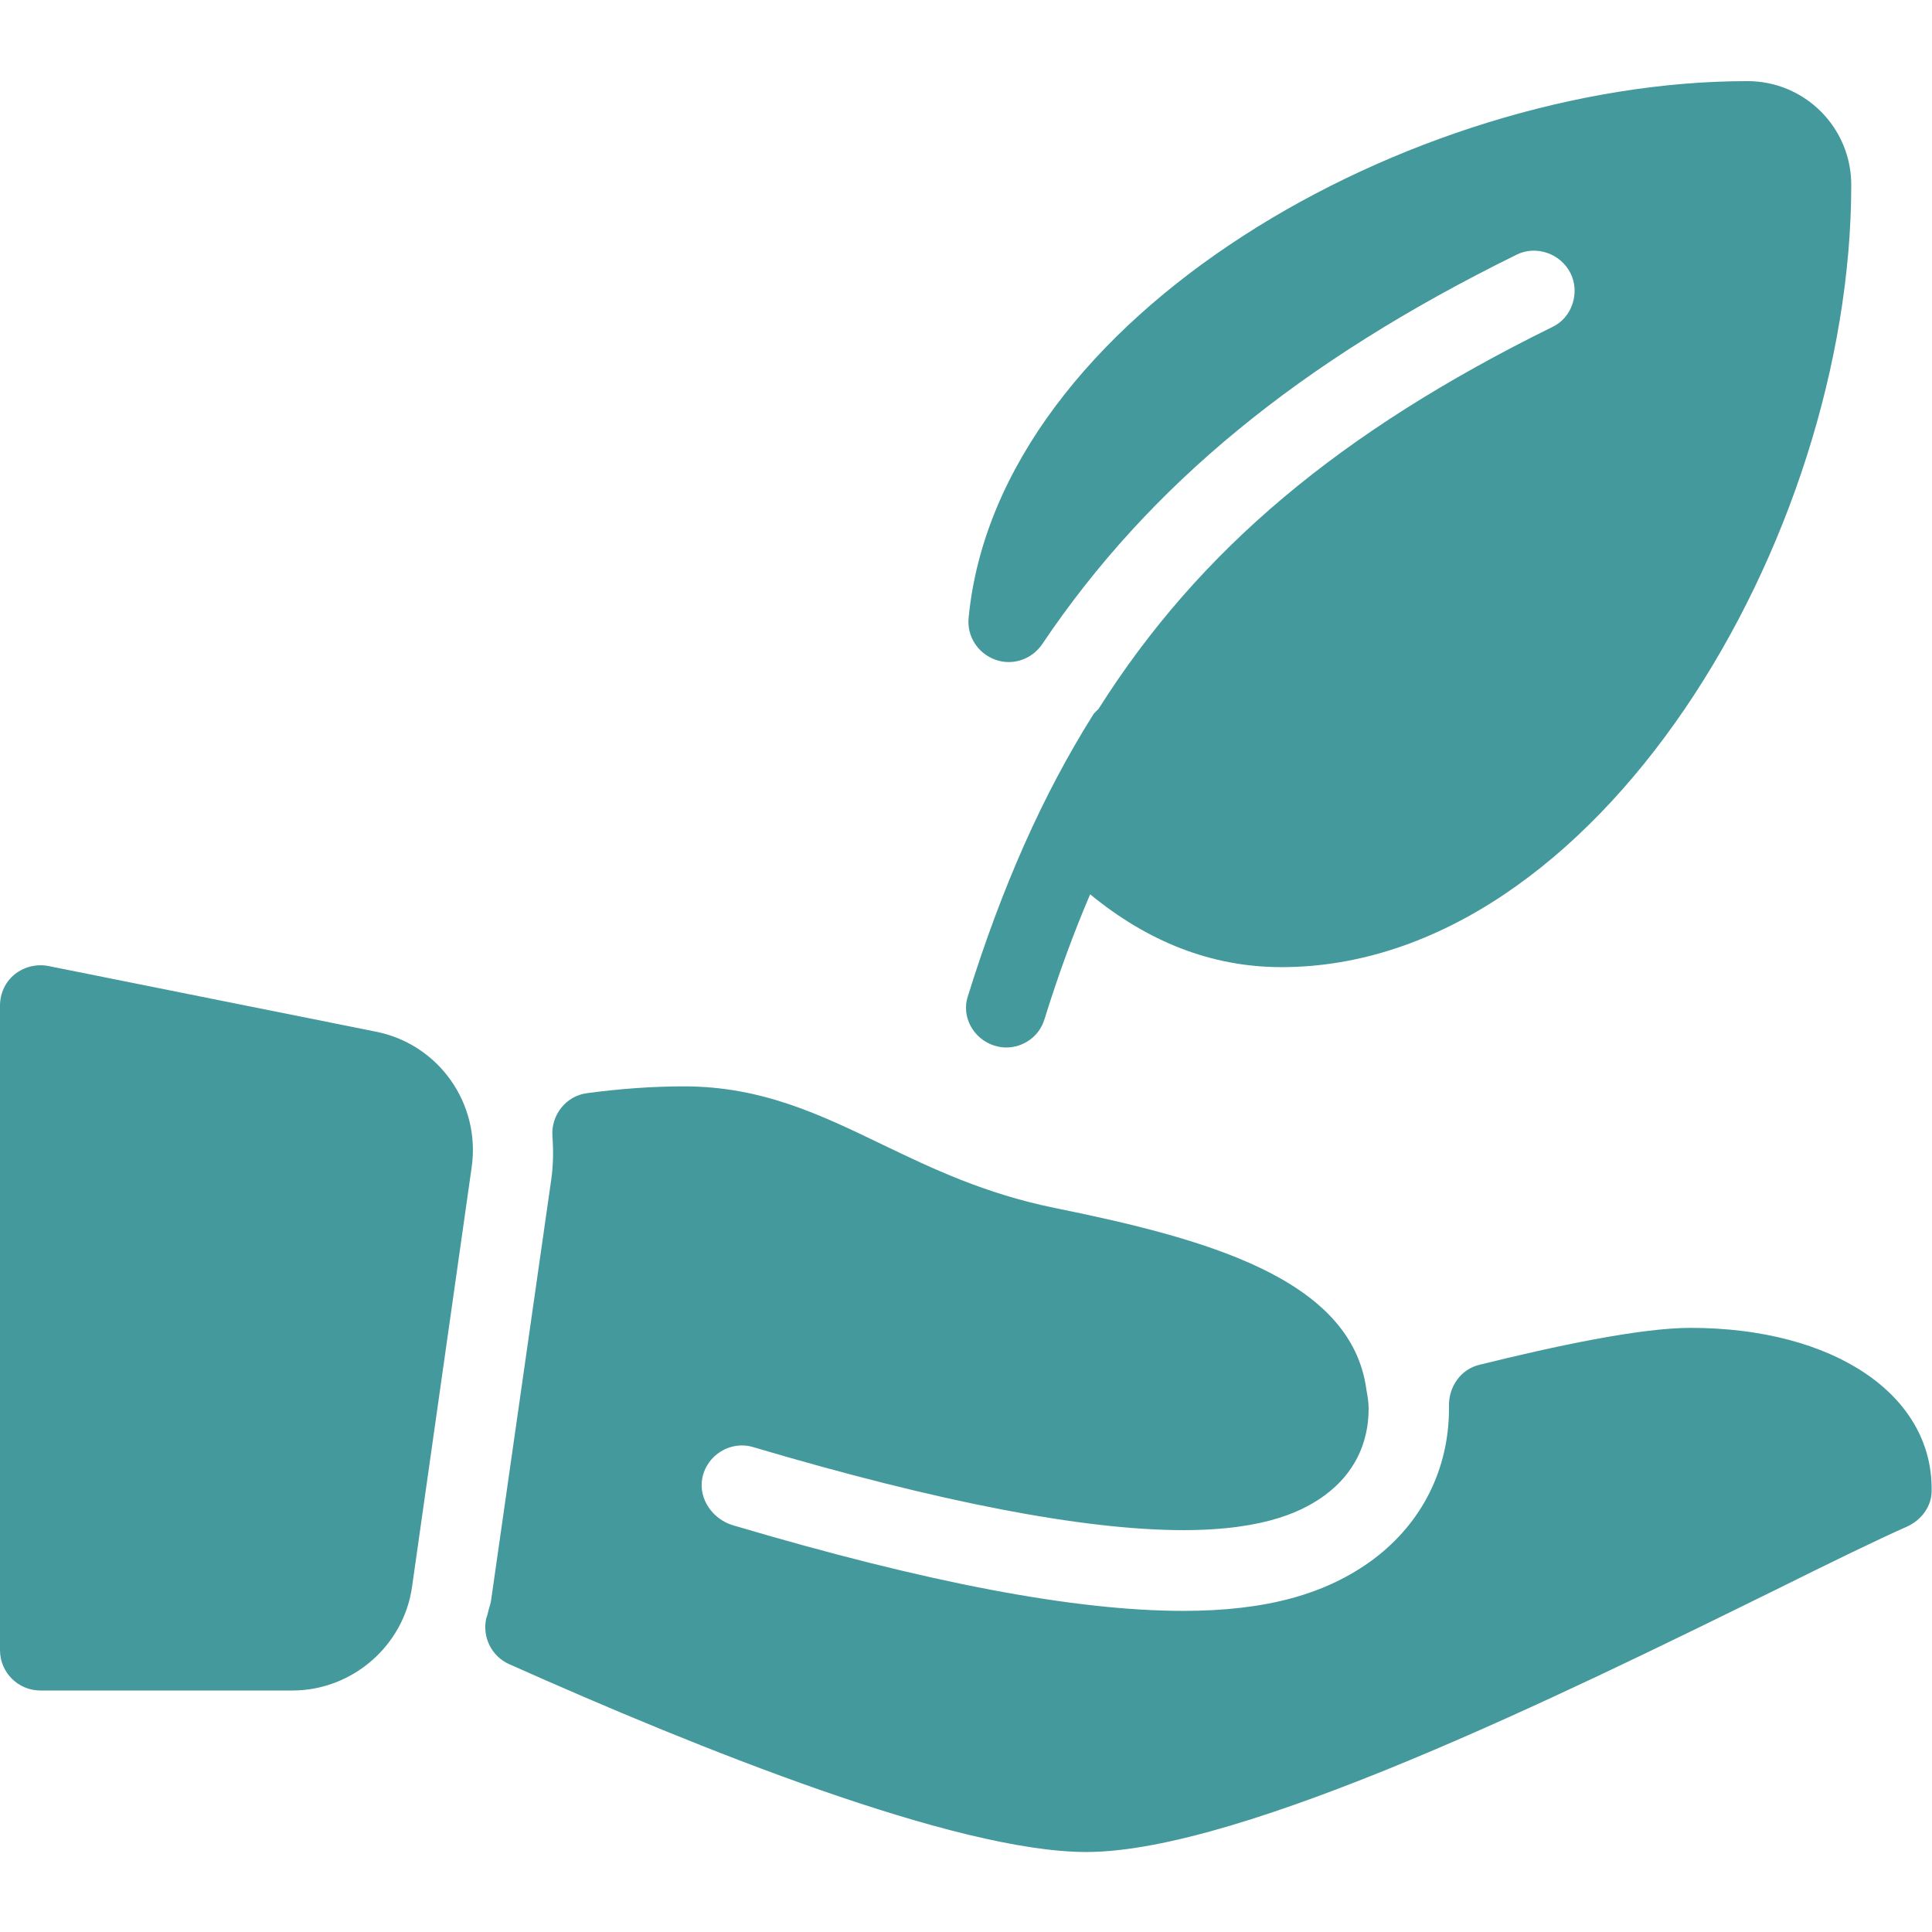
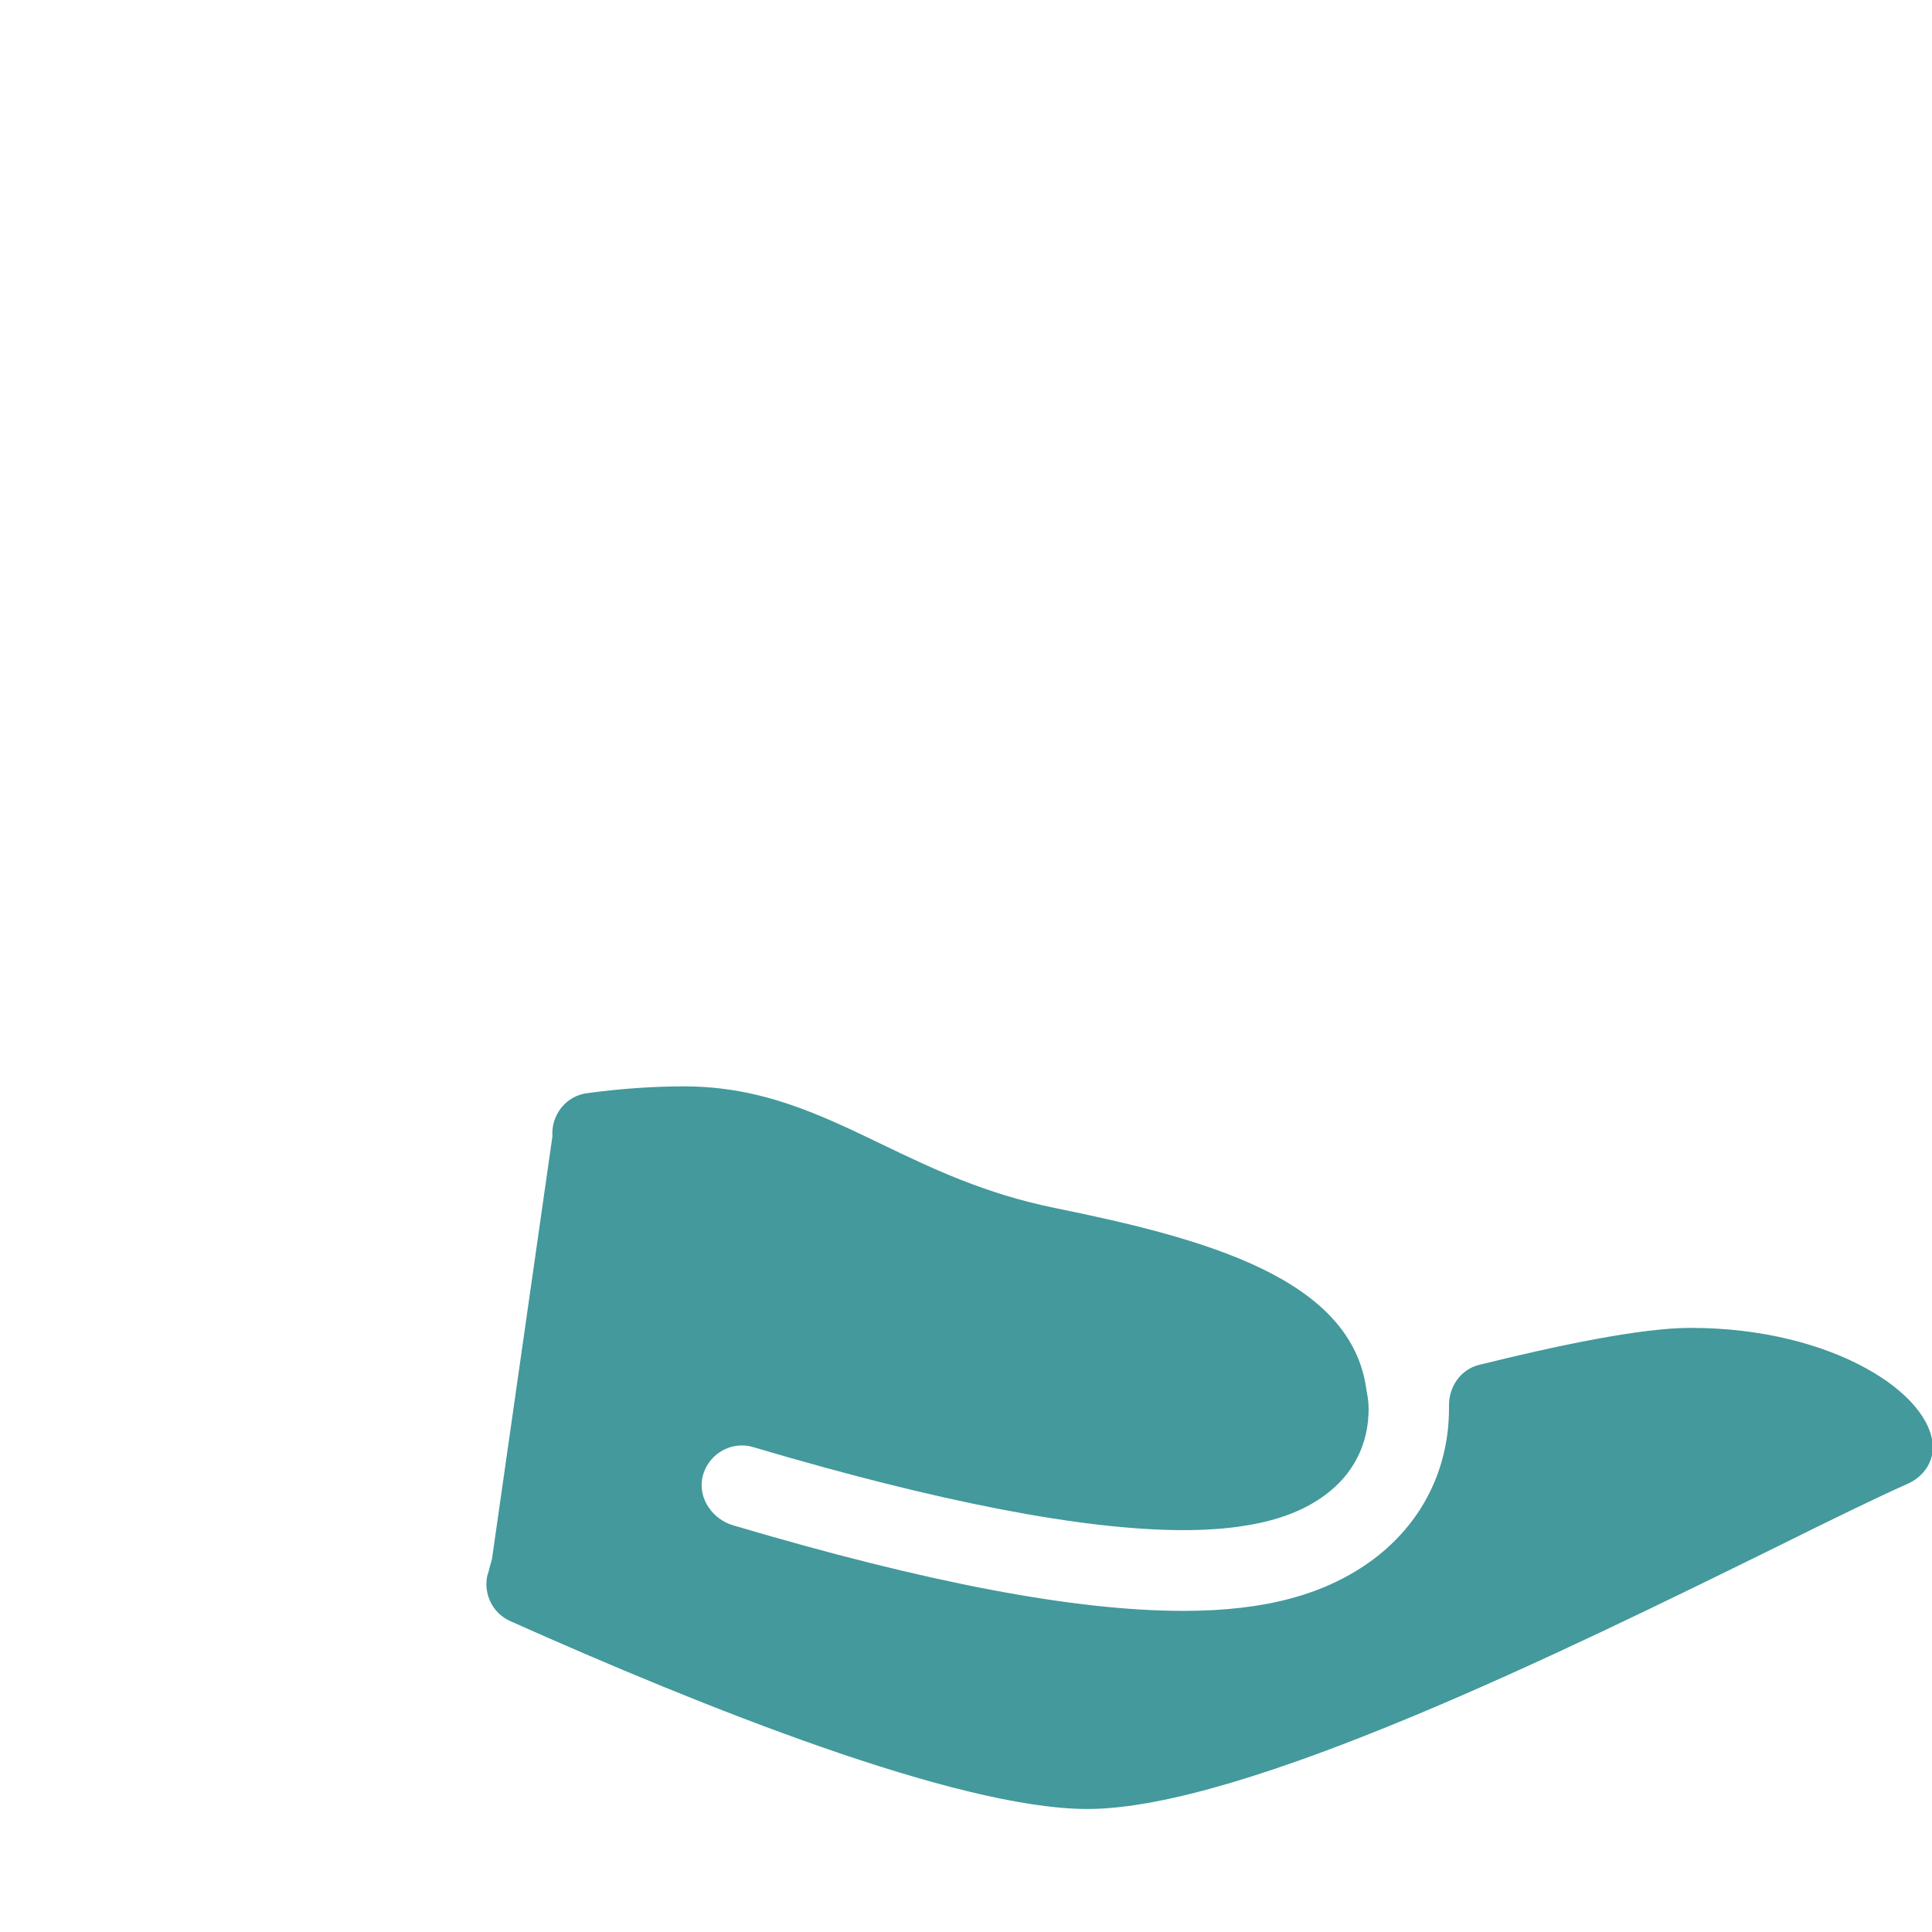
<svg xmlns="http://www.w3.org/2000/svg" version="1.1" id="Capa_1" x="0px" y="0px" viewBox="0 0 512 512" style="enable-background:new 0 0 512 512;" xml:space="preserve">
  <style type="text/css">
	.st0{fill:#43999B;}
</style>
  <g>
    <g>
      <g>
-         <path class="st0" d="M263.5,277.1c1,0.3,2.1,0.5,3.1,0.5c4.6,0,8.8-2.9,10.2-7.5c3.7-11.9,7.7-22.8,12.1-33.1     c15.2,12.5,32.1,19.3,50.7,19.3c83.7,0,151-113.4,151-207.3c0-15.2-12.3-27.5-27.5-27.5c-89.1,0-198.7,62.1-206.4,142.2     c-0.5,4.9,2.4,9.4,7,11.1c4.6,1.7,9.7,0,12.5-4.1c28.3-42.1,68.2-74.9,125.7-103.2c5.2-2.6,11.7-0.3,14.3,4.9     c1.3,2.6,1.4,5.5,0.5,8.2s-2.8,4.9-5.4,6.1c-56.2,27.7-93.5,59-120.2,101.2c-0.5,0.5-1,0.9-1.4,1.5     c-13.4,21.3-24.2,45.7-33.2,74.6C254.7,269.4,257.9,275.3,263.5,277.1z" />
-         <path class="st0" d="M99.6,273.4L12.8,256c-3.1-0.6-6.4,0.2-8.9,2.2c-2.5,2-3.9,5.1-3.9,8.3v170.8c0,5.9,4.8,10.7,10.7,10.7h66.8     c15.8,0,29.5-11.8,31.7-27.5L125,309.3C127.4,292.5,116.3,276.7,99.6,273.4z" />
-         <path class="st0" d="M448,351.9c-13.3,0-35.8,4.8-56,9.8c-4.9,1.2-8.1,5.8-8,10.9c0,0.2,0,0.4,0,0.6c0,16.1-7.1,30.3-20,40     c-12.5,9.3-28.5,13.7-50.4,13.7c-28.7,0-67.8-7.4-119.4-22.7c-5.3-1.6-9.1-6.9-8.1-12.4c1.2-6.3,7.6-10.1,13.5-8.3     c49.3,14.6,87.6,22,114,22c22.4,0,32.3-5.4,37.7-9.4c7.5-5.6,11.4-13.5,11.4-22.8c0-1.8-0.3-3.4-0.6-5.1     c-4-29.5-42.8-40-82.7-48.1c-18.5-3.8-32.3-10.4-45.6-16.8c-16.4-7.9-31.9-15.4-52.5-15.4c-8.2,0-16.8,0.6-25.7,1.8     c-5.6,0.7-9.6,5.8-9.2,11.4c0.3,4.1,0.2,7.9-0.3,11.4l-15.9,111.2c-0.1,1-0.4,1.9-0.7,2.9c0,0.1-0.5,2.1-0.6,2.1     c-1.2,5,1.3,10.2,6,12.3c50.8,22.7,118.5,49.8,153,49.8c41.4,0,126.6-41.9,182.9-69.6c14.5-7.2,26.6-13.1,34.5-16.6     c3.8-1.7,6.6-5.3,6.6-9.5C512.3,369.6,485.9,351.9,448,351.9z" />
+         <path class="st0" d="M448,351.9c-13.3,0-35.8,4.8-56,9.8c-4.9,1.2-8.1,5.8-8,10.9c0,0.2,0,0.4,0,0.6c0,16.1-7.1,30.3-20,40     c-12.5,9.3-28.5,13.7-50.4,13.7c-28.7,0-67.8-7.4-119.4-22.7c-5.3-1.6-9.1-6.9-8.1-12.4c1.2-6.3,7.6-10.1,13.5-8.3     c49.3,14.6,87.6,22,114,22c22.4,0,32.3-5.4,37.7-9.4c7.5-5.6,11.4-13.5,11.4-22.8c0-1.8-0.3-3.4-0.6-5.1     c-4-29.5-42.8-40-82.7-48.1c-18.5-3.8-32.3-10.4-45.6-16.8c-16.4-7.9-31.9-15.4-52.5-15.4c-8.2,0-16.8,0.6-25.7,1.8     c-5.6,0.7-9.6,5.8-9.2,11.4l-15.9,111.2c-0.1,1-0.4,1.9-0.7,2.9c0,0.1-0.5,2.1-0.6,2.1     c-1.2,5,1.3,10.2,6,12.3c50.8,22.7,118.5,49.8,153,49.8c41.4,0,126.6-41.9,182.9-69.6c14.5-7.2,26.6-13.1,34.5-16.6     c3.8-1.7,6.6-5.3,6.6-9.5C512.3,369.6,485.9,351.9,448,351.9z" />
      </g>
    </g>
  </g>
</svg>